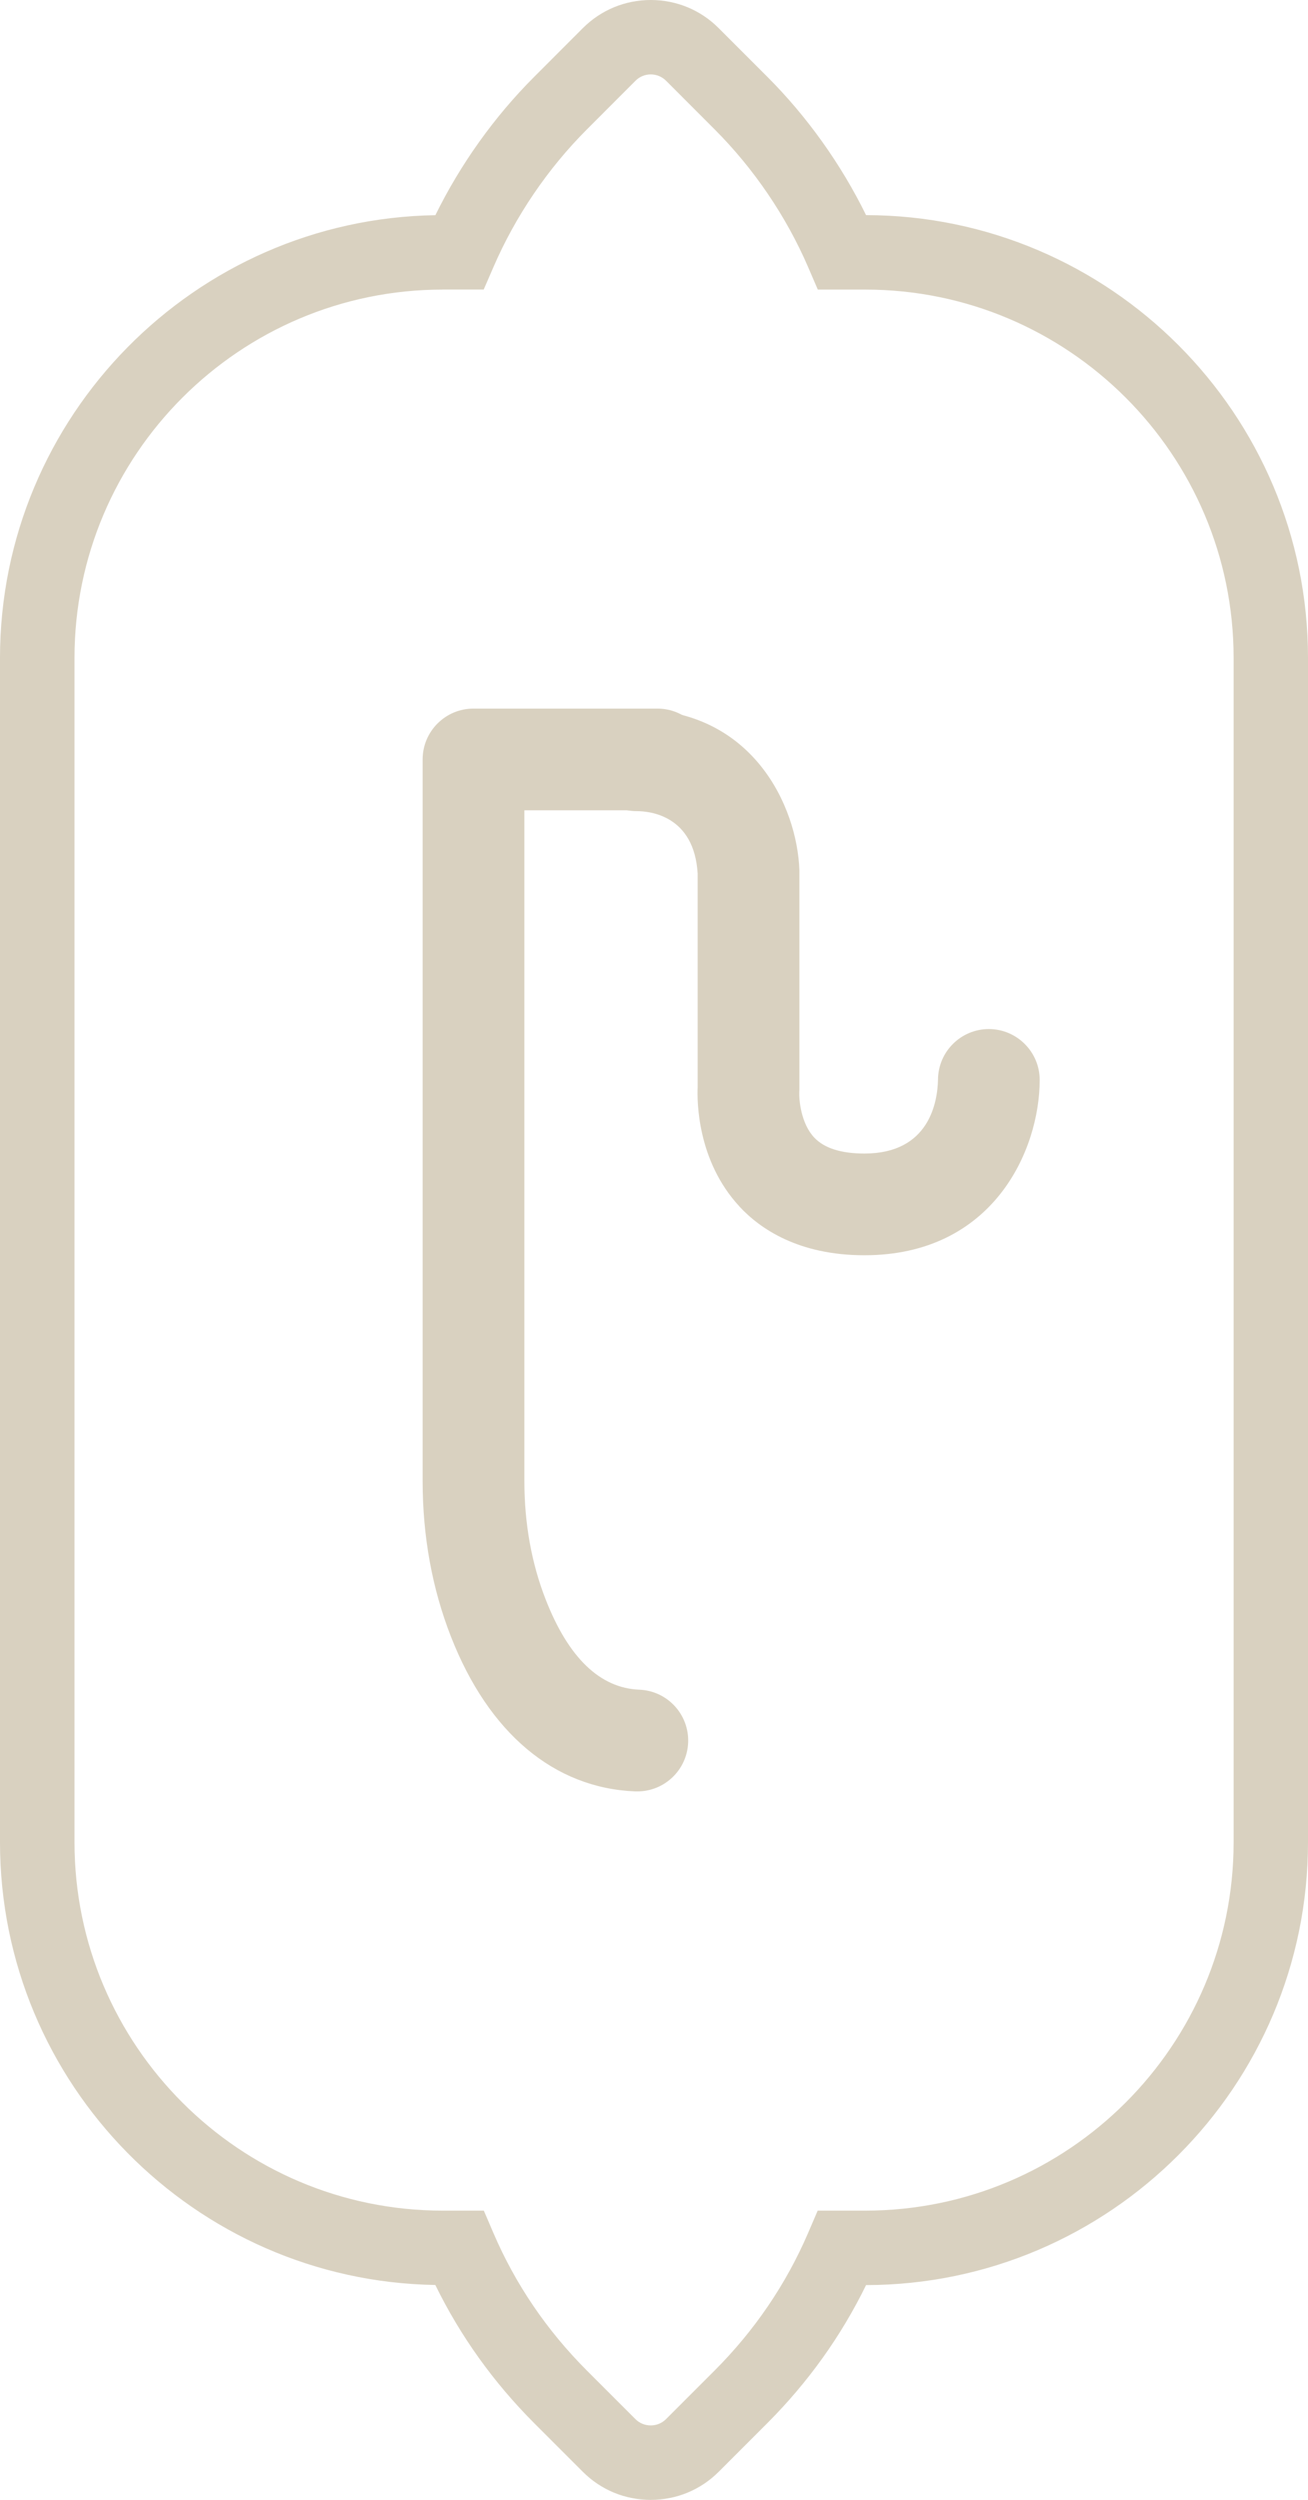
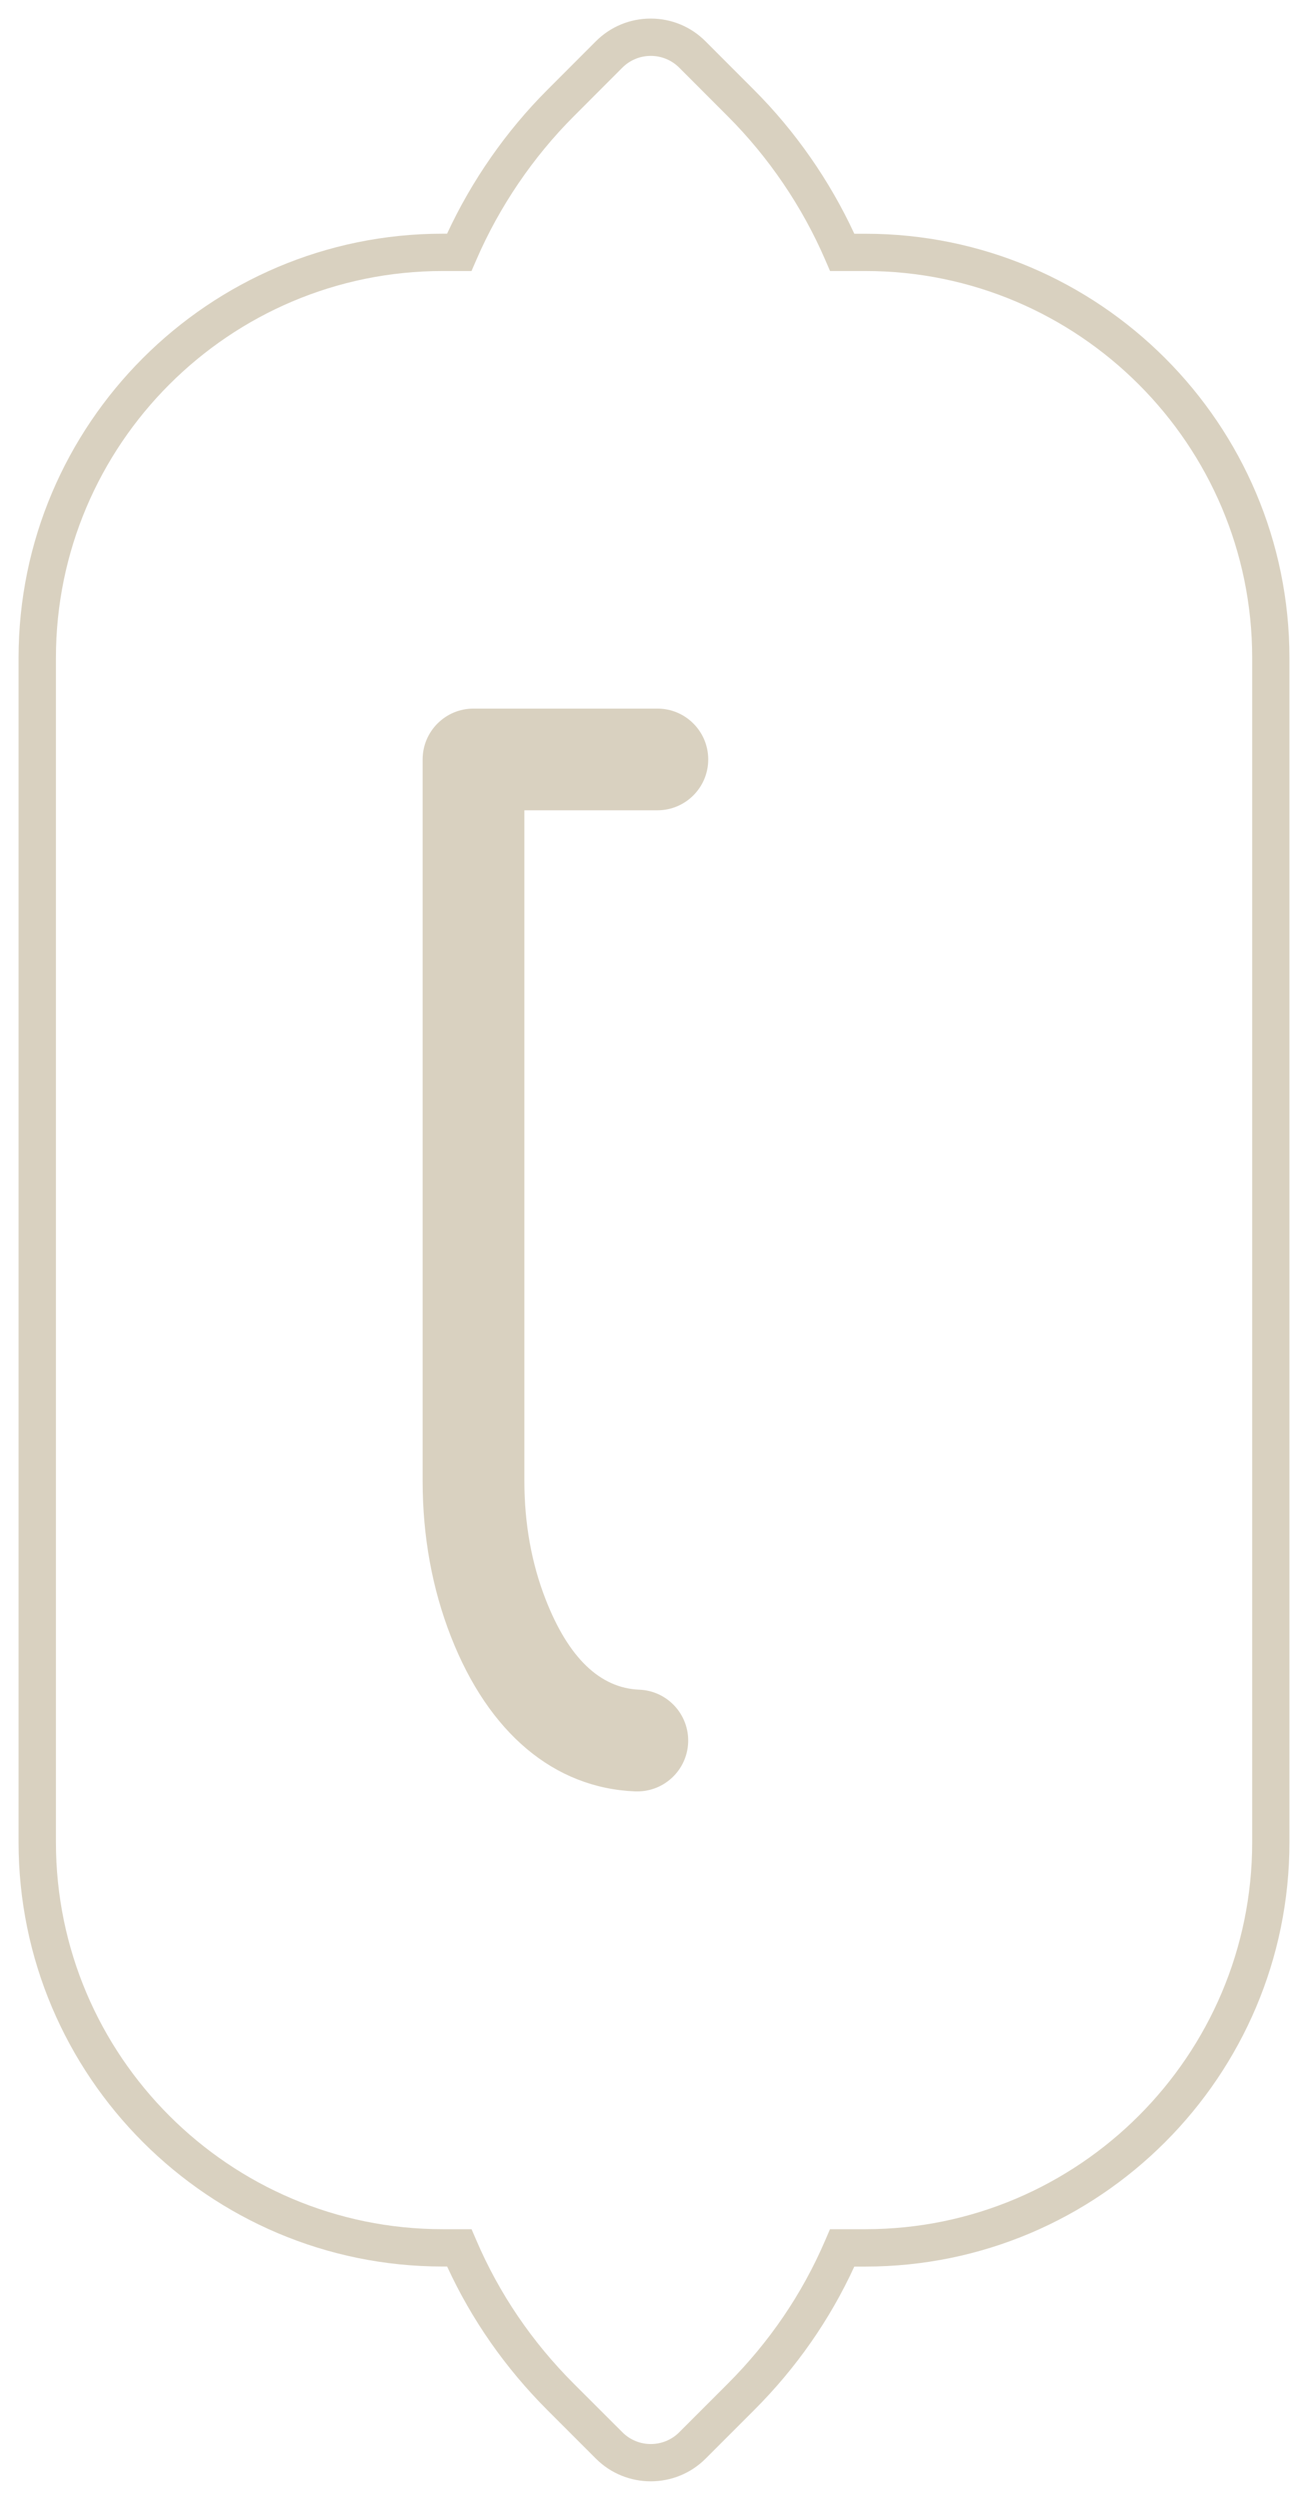
<svg xmlns="http://www.w3.org/2000/svg" viewBox="0 0 233.85 446.82" data-name="Layer 2" id="Layer_2">
  <defs>
    <style>
      .cls-1 {
        fill: #d9d1c0;
      }
    </style>
  </defs>
  <g data-name="Layer 1-2" id="Layer_1-2">
    <g>
      <g>
        <path d="M113.95,320.19c4.85,0,8.88-3.83,9.08-8.73.2-5.02-3.71-9.25-8.72-9.45-7.04-.28-12.68-5.7-16.75-16.12-2.53-6.46-3.81-13.6-3.81-21.19v-119.87h23.78c5.02,0,9.09-4.07,9.09-9.09s-4.07-9.09-9.09-9.09h-32.88c-5.02,0-9.09,4.07-9.09,9.09v128.97c0,9.87,1.7,19.23,5.06,27.81,6.75,17.26,18.46,27.09,32.97,27.67h.37-.01Z" class="cls-1" />
-         <path d="M132.22,215.66c-7.59-8.17-7.6-18.86-7.49-21.36v-38.18c-.63-10.33-8.49-11.14-10.89-11.14-5.02,0-9.09-4.07-9.09-9.09s4.07-9.09,9.09-9.09c20.64,0,28.69,17.21,29.08,28.78v38.97c0,.22,0,.34-.02.56-.07,1.43.28,5.7,2.7,8.24,1.79,1.88,4.8,2.83,8.95,2.83,11.62,0,13.07-9.24,13.15-13.23.04-4.99,4.1-9.02,9.09-9.02s9.09,4.07,9.09,9.09c0,12.6-8.35,31.34-31.34,31.34-11.77,0-18.65-4.73-22.34-8.71h.02ZM167.69,193.02h.02-.02Z" class="cls-1" />
      </g>
      <g>
        <path d="M116.34,443.5c-3.55,0-7.1-1.35-9.8-4.05l-8.69-8.69c-7.52-7.53-13.54-16.15-17.91-25.65h-.8c-41.81,0-75.82-34.02-75.82-75.83V117.59c0-41.81,34.01-75.82,75.82-75.82h.79c4.39-9.48,10.55-18.33,17.91-25.69l8.68-8.69c2.62-2.62,6.1-4.07,9.81-4.07s7.19,1.44,9.81,4.07l8.69,8.7c7.36,7.36,13.52,16.21,17.91,25.69h1.97c41.81,0,75.82,34.01,75.82,75.82v211.69c0,41.81-34.01,75.83-75.82,75.83h-1.97c-4.37,9.5-10.38,18.12-17.9,25.64l-8.69,8.69c-2.7,2.7-6.25,4.05-9.8,4.05h0ZM79.15,48.44c-38.13,0-69.15,31.02-69.15,69.15v211.69c0,38.14,31.02,69.16,69.15,69.16h5.16l.87,2.02c4.09,9.52,9.94,18.13,17.4,25.59l8.69,8.68c2.8,2.81,7.37,2.81,10.17,0l8.69-8.69c7.45-7.46,13.3-16.06,17.39-25.58l.87-2.02h6.33c38.13,0,69.15-31.03,69.15-69.16V117.59c0-38.13-31.02-69.15-69.15-69.15h-6.32l-.87-2.01c-4.09-9.48-10.11-18.34-17.4-25.63l-8.69-8.7c-1.36-1.36-3.17-2.11-5.09-2.11s-3.73.75-5.09,2.11l-8.68,8.69c-7.29,7.29-13.31,16.16-17.41,25.64l-.87,2.01h-5.15Z" class="cls-1" />
-         <path d="M116.34,446.82c-4.59,0-8.91-1.78-12.15-5.03l-8.69-8.69c-7.29-7.3-13.22-15.59-17.67-24.69-43.04-.7-77.83-35.93-77.83-79.14V117.59C.01,74.39,34.81,39.16,77.84,38.46c4.47-9.1,10.55-17.62,17.67-24.73l8.68-8.69c3.25-3.25,7.56-5.04,12.16-5.04s8.91,1.79,12.15,5.04l8.69,8.69c7.11,7.11,13.18,15.62,17.65,24.72,43.58.07,79.01,35.54,79.01,79.14v211.69c0,43.6-35.43,79.08-79.01,79.15-4.44,9.09-10.37,17.38-17.65,24.67l-8.69,8.69c-3.24,3.24-7.56,5.03-12.15,5.03h0ZM79.15,45.09C39.17,45.09,6.65,77.61,6.65,117.59v211.69c0,39.98,32.52,72.51,72.5,72.51h2.92l.89,1.93c4.2,9.14,10,17.44,17.24,24.69l8.68,8.68c1.99,1.99,4.63,3.08,7.45,3.08s5.47-1.09,7.46-3.08l8.69-8.69c7.23-7.24,13.03-15.55,17.23-24.68l.89-1.93h4.1c39.98,0,72.5-32.53,72.5-72.51V117.59c0-39.98-32.52-72.5-72.5-72.5h-4.09l-.89-1.93c-4.22-9.12-10.18-17.67-17.24-24.74l-8.69-8.7c-1.99-1.99-4.64-3.09-7.46-3.09s-5.47,1.1-7.46,3.09l-8.68,8.69c-7.07,7.07-13.03,15.62-17.25,24.74l-.89,1.93h-2.91.01ZM116.34,440.16c-2.81,0-5.45-1.09-7.43-3.08l-8.68-8.68c-7.75-7.76-13.84-16.72-18.1-26.62h-2.97c-39.96,0-72.47-32.51-72.47-72.48V117.59c0-39.96,32.51-72.47,72.47-72.47h2.97c4.26-9.87,10.52-19.09,18.11-26.68l8.68-8.69c1.99-1.99,4.63-3.08,7.44-3.08s5.45,1.09,7.44,3.08l8.69,8.7c7.58,7.58,13.84,16.8,18.1,26.66h4.14c39.96,0,72.47,32.51,72.47,72.47v211.69c0,39.97-32.51,72.48-72.47,72.48h-4.15c-4.26,9.91-10.34,18.87-18.09,26.63l-8.69,8.69c-1.98,1.98-4.62,3.08-7.43,3.08h-.03ZM79.15,51.76c-36.3,0-65.83,29.53-65.83,65.83v211.69c0,36.31,29.53,65.84,65.83,65.84h7.35l1.73,4.03c3.92,9.13,9.54,17.39,16.69,24.55l8.68,8.68c.73.73,1.7,1.13,2.74,1.13s2.01-.4,2.74-1.13l8.69-8.69c7.15-7.16,12.76-15.42,16.69-24.54l1.73-4.03h8.52c36.3,0,65.84-29.54,65.84-65.84V117.59c0-36.3-29.53-65.83-65.84-65.83h-8.5l-1.73-4.02c-3.93-9.1-9.71-17.6-16.7-24.6l-8.69-8.7c-.73-.73-1.71-1.14-2.74-1.14s-2.01.4-2.74,1.14l-8.68,8.69c-7,7-12.78,15.51-16.71,24.61l-1.74,4.01h-7.33Z" class="cls-1" />
      </g>
    </g>
  </g>
</svg>